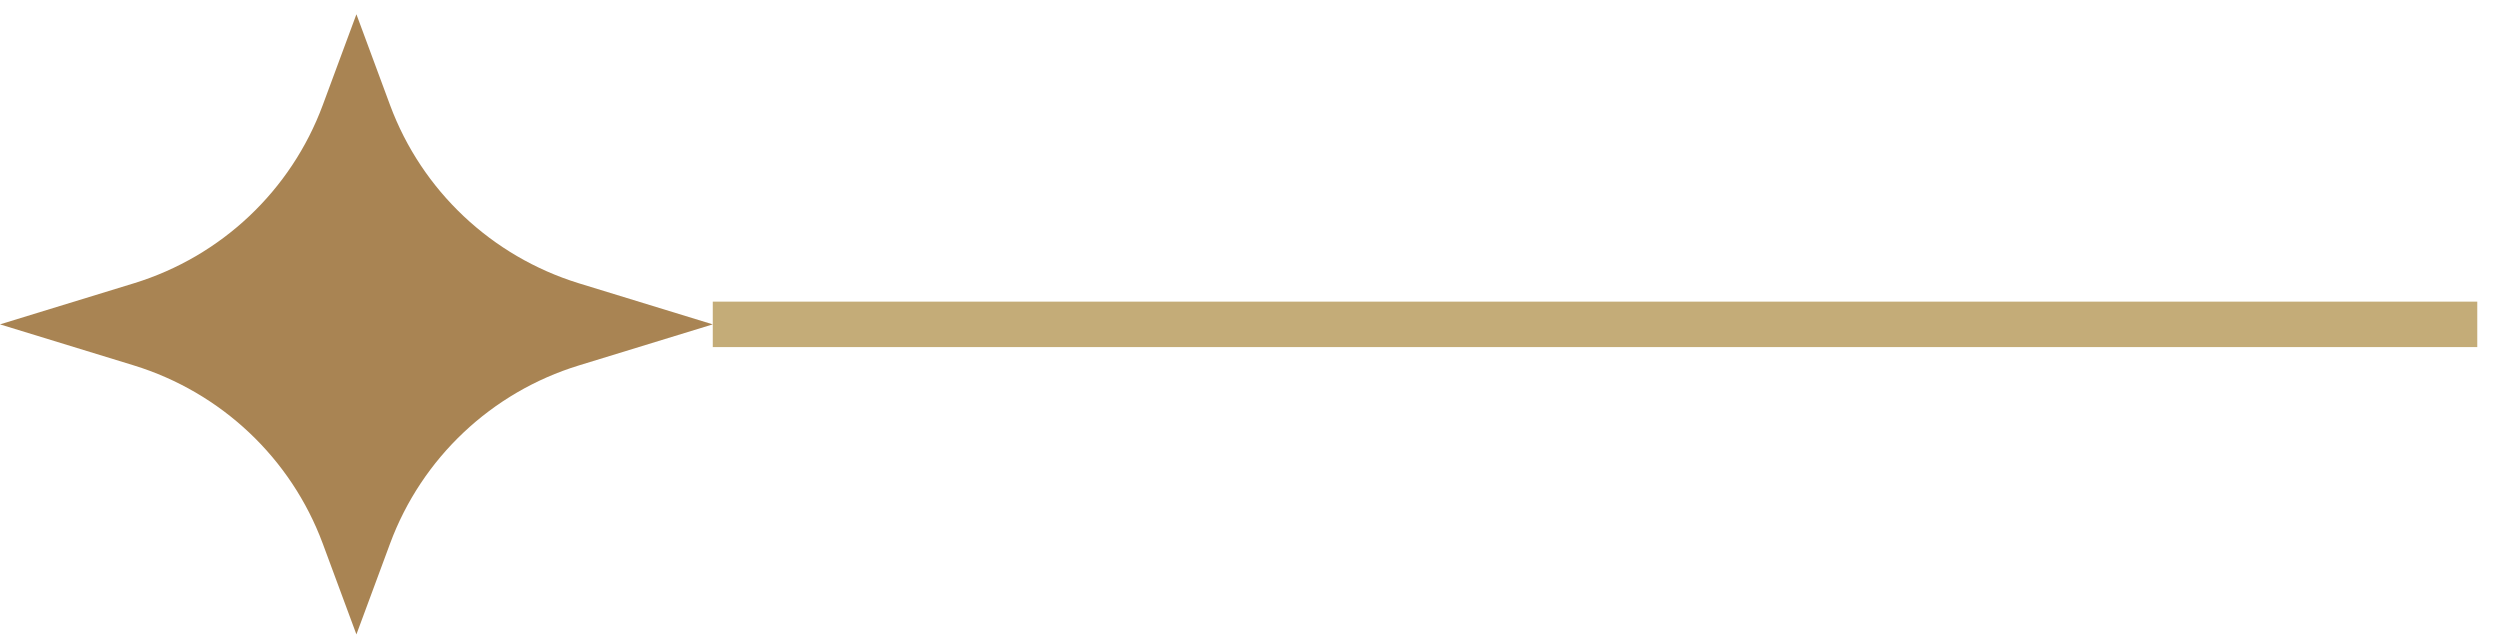
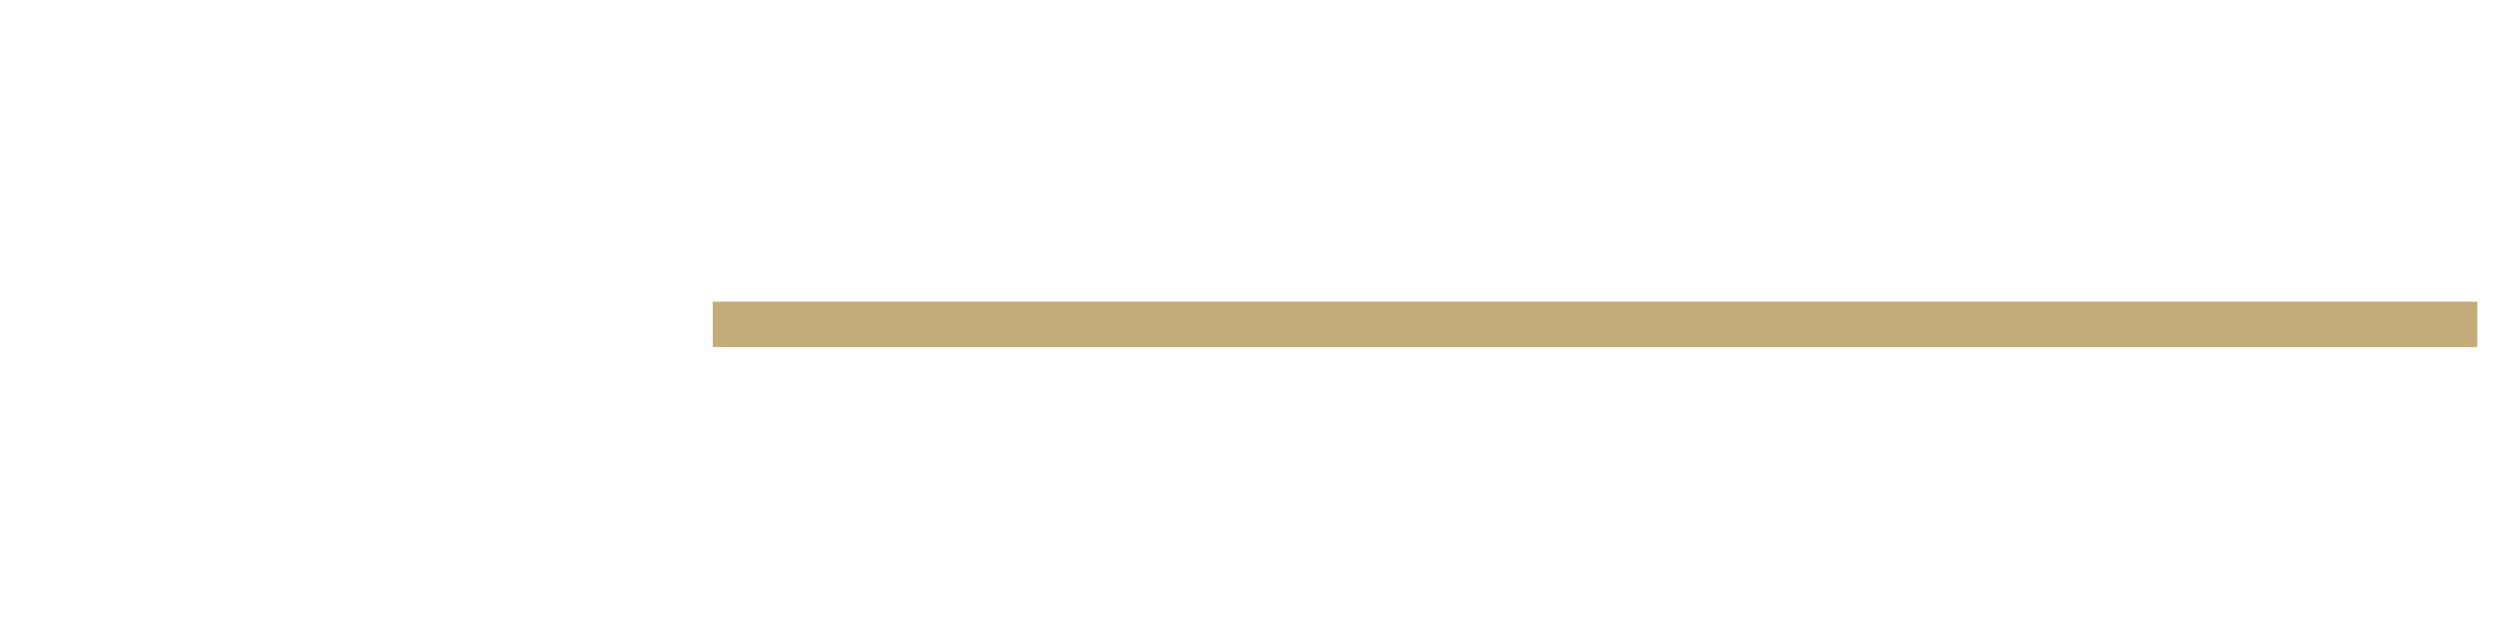
<svg xmlns="http://www.w3.org/2000/svg" width="55" height="14" viewBox="0 0 55 14" fill="none">
-   <path d="M7.841 13.957L7.1 11.957C6.402 10.079 4.867 8.632 2.947 8.04L0 7.136L2.947 6.232C4.867 5.642 6.402 4.195 7.1 2.314L7.841 0.314L8.582 2.314C9.279 4.192 10.814 5.639 12.734 6.232L15.681 7.136L12.734 8.04C10.814 8.629 9.279 10.076 8.582 11.957L7.841 13.957Z" fill="#A98453" />
  <path d="M15.681 7.136H54.5" stroke="#C4AC78" />
</svg>